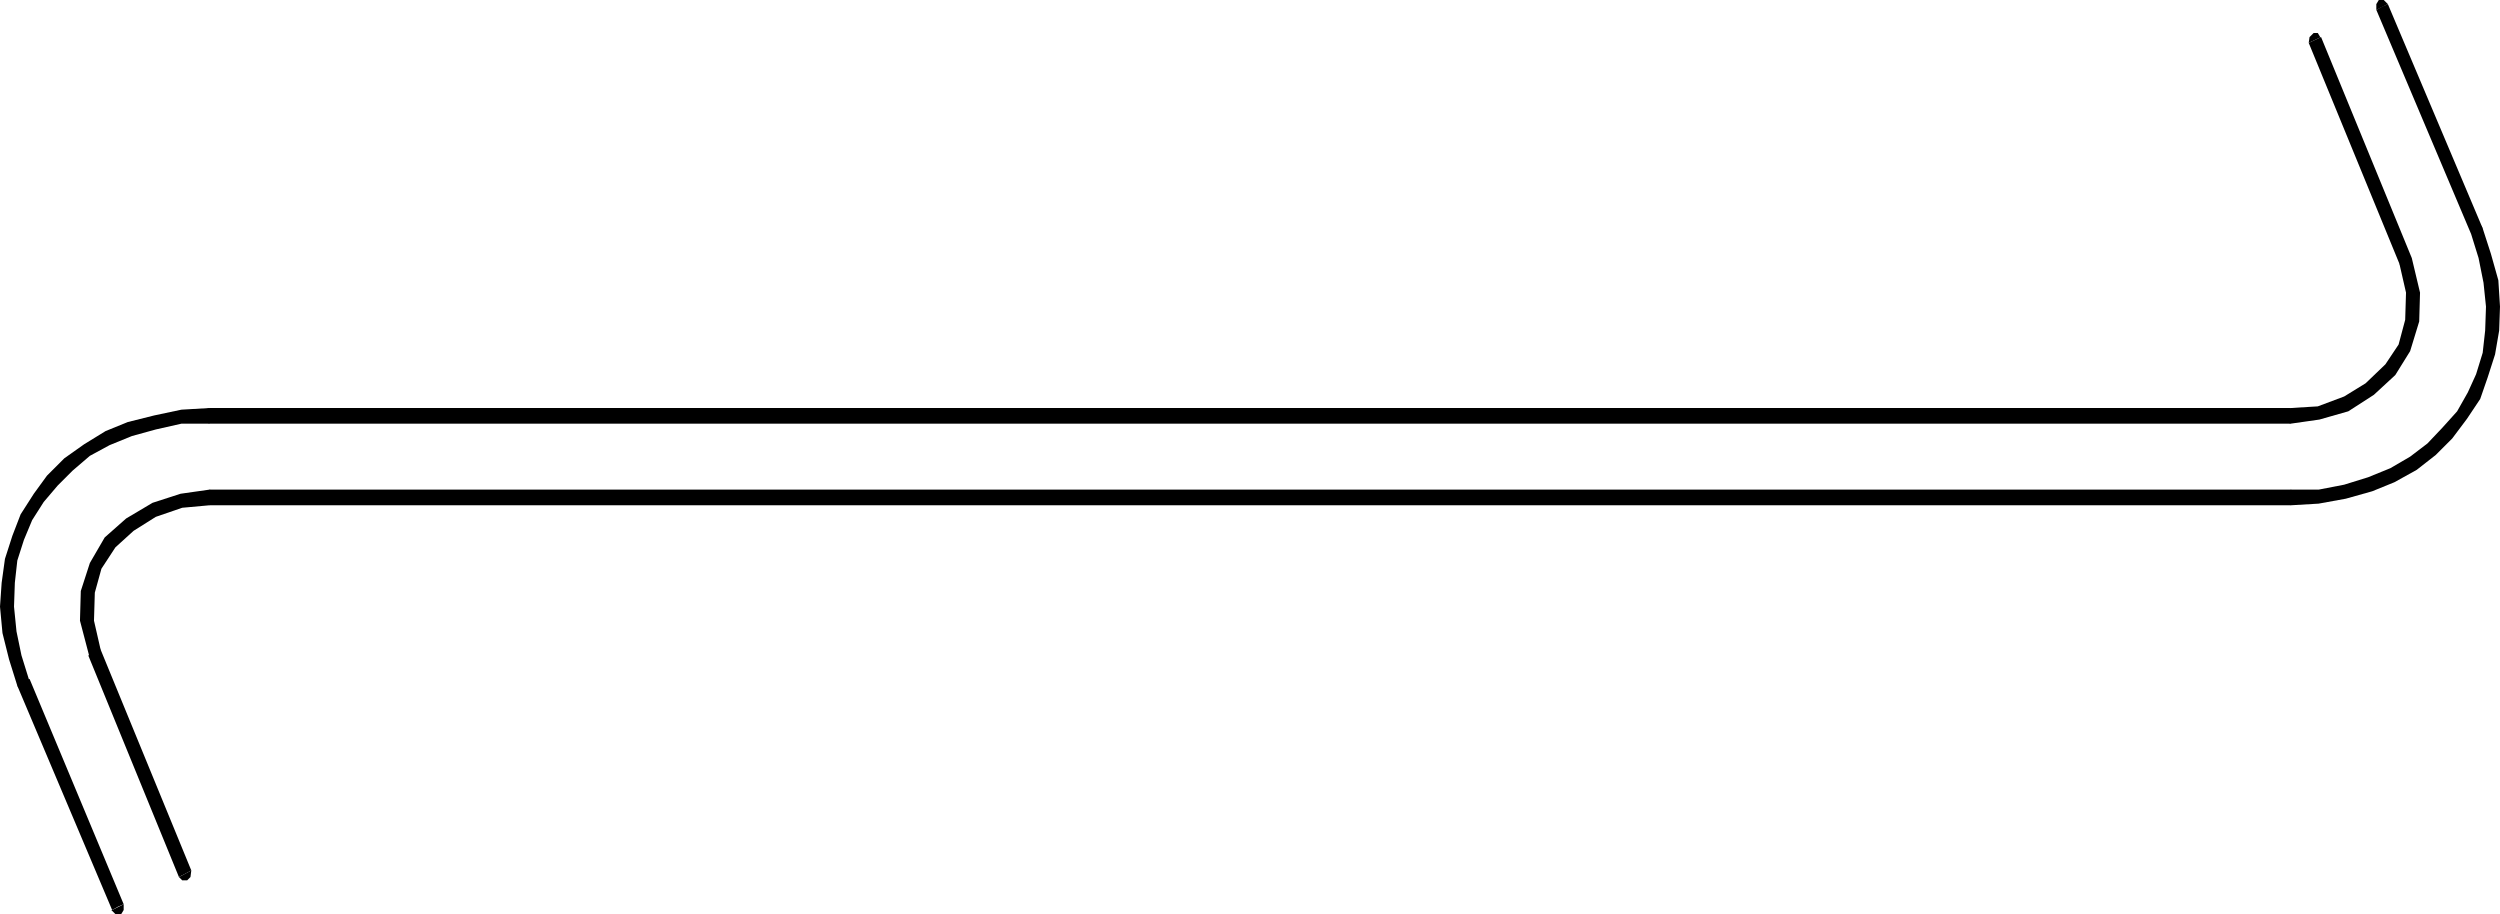
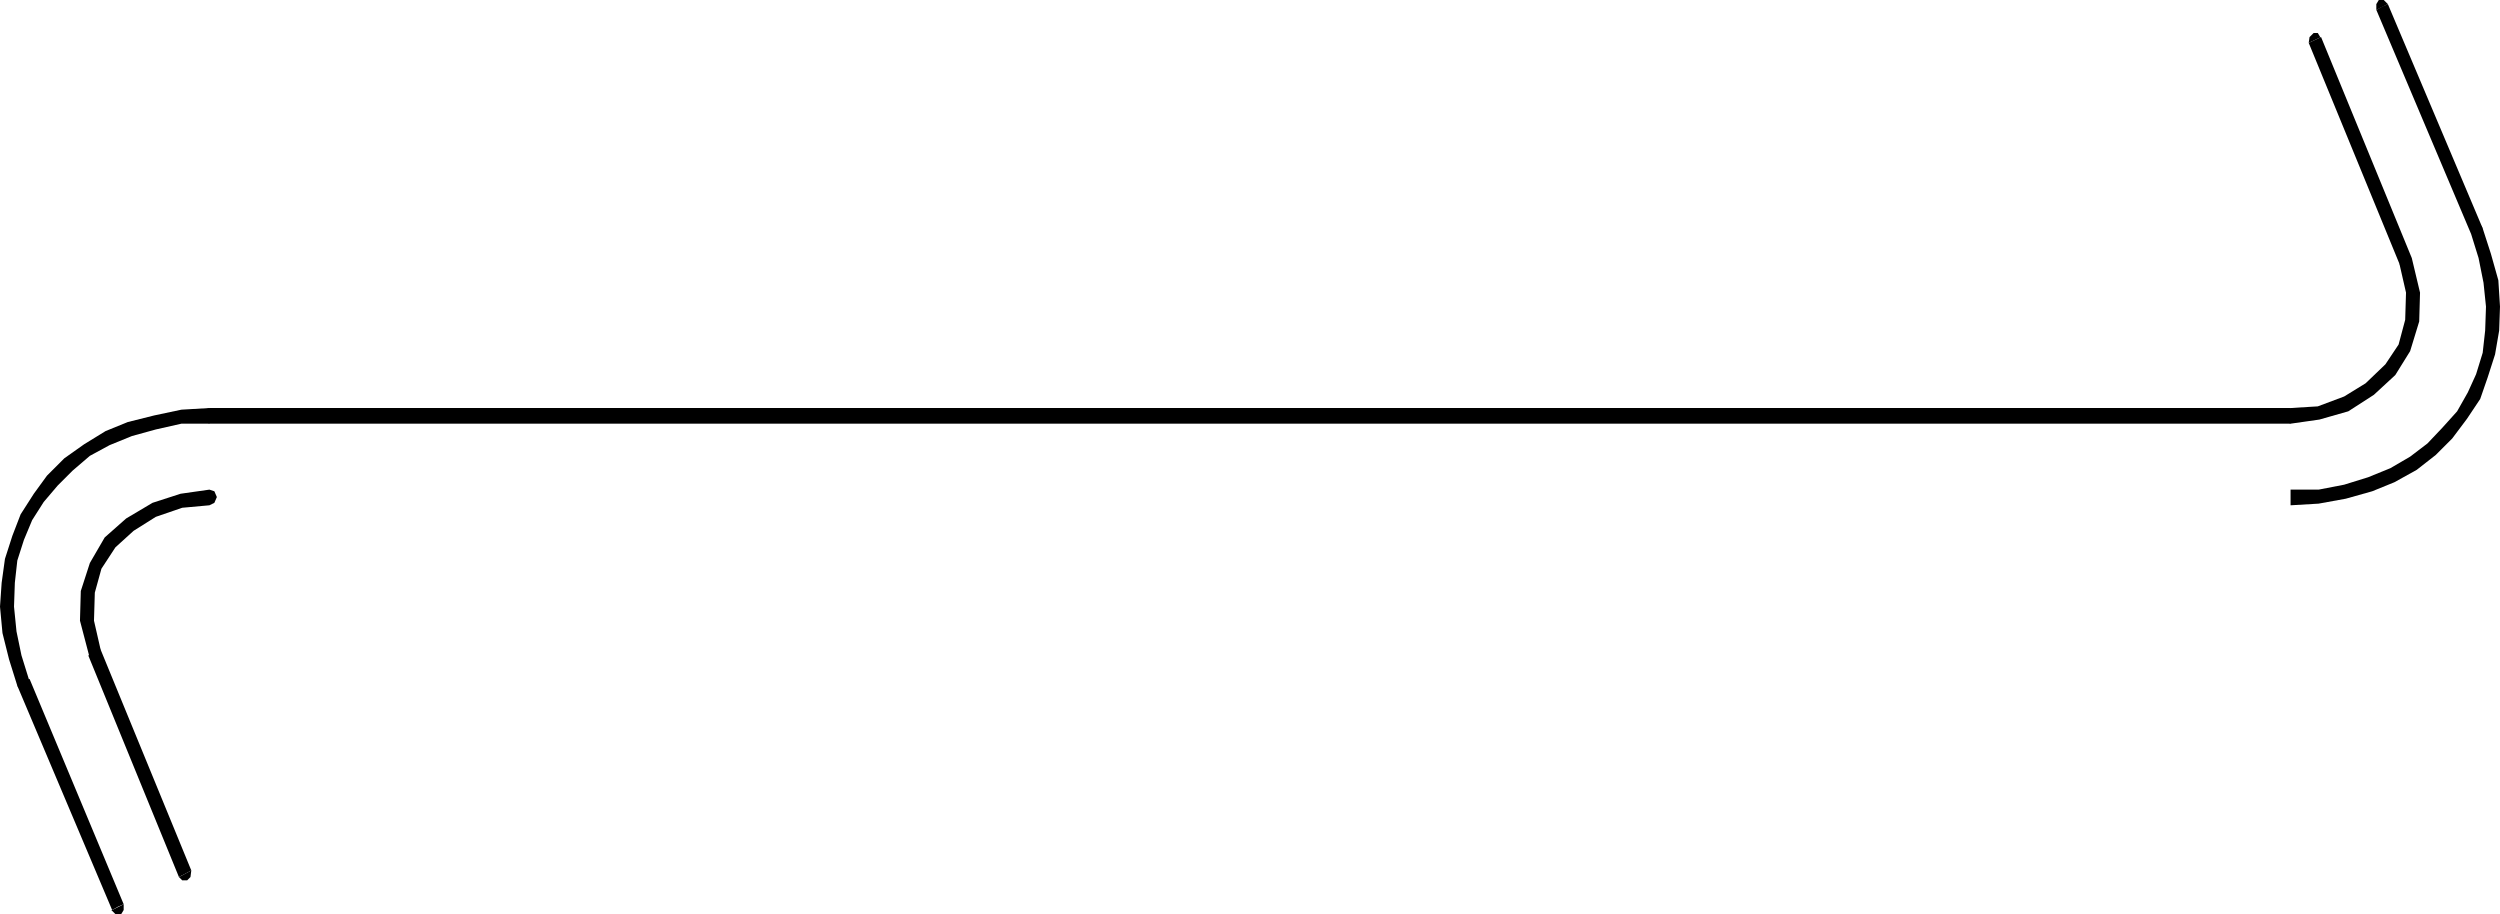
<svg xmlns="http://www.w3.org/2000/svg" xmlns:ns1="http://sodipodi.sourceforge.net/DTD/sodipodi-0.dtd" xmlns:ns2="http://www.inkscape.org/namespaces/inkscape" version="1.0" width="129.638mm" height="47.402mm" id="svg14" ns1:docname="Chem Lab 13.wmf">
  <ns1:namedview id="namedview14" pagecolor="#ffffff" bordercolor="#000000" borderopacity="0.25" ns2:showpageshadow="2" ns2:pageopacity="0.0" ns2:pagecheckerboard="0" ns2:deskcolor="#d1d1d1" ns2:document-units="mm" />
  <defs id="defs1">
    <pattern id="WMFhbasepattern" patternUnits="userSpaceOnUse" width="6" height="6" x="0" y="0" />
  </defs>
  <path style="fill:#000000;fill-opacity:1;fill-rule:evenodd;stroke:none" d="m 454.742,7.27 -0.485,-0.808 h -0.808 l -0.808,0.808 -0.162,1.131 2.424,-1.131 v 0 z" id="path1" />
  <path style="fill:#000000;fill-opacity:1;fill-rule:evenodd;stroke:none" d="m 472.679,50.565 -17.776,-43.295 -2.424,1.131 17.776,43.295 0.485,0.808 h 1.131 l 0.485,-0.808 0.323,-1.131 z" id="path2" />
  <path style="fill:#000000;fill-opacity:1;fill-rule:evenodd;stroke:none" d="m 448.924,83.037 5.656,-0.808 5.656,-1.615 5.01,-3.231 4.202,-3.877 2.909,-4.685 1.778,-5.816 0.162,-5.654 -1.616,-6.785 -2.424,1.131 1.293,5.654 -0.162,5.331 -1.293,4.846 -2.586,3.877 -3.878,3.716 -4.202,2.585 -5.171,1.939 -5.333,0.323 -0.97,0.323 -0.323,1.292 0.323,0.969 0.97,0.485 z" id="path3" />
  <path style="fill:#000000;fill-opacity:1;fill-rule:evenodd;stroke:none" d="M 41.046,83.037 H 448.924 V 79.967 H 41.046 l -0.97,0.323 -0.485,1.292 0.485,0.969 z" id="path4" />
  <path style="fill:#000000;fill-opacity:1;fill-rule:evenodd;stroke:none" d="m 5.656,133.117 -1.454,-4.685 -0.97,-4.685 -0.485,-4.846 0.162,-4.685 0.485,-4.362 1.293,-4.039 1.616,-3.877 2.262,-3.554 2.747,-3.231 2.909,-2.908 3.394,-2.908 3.878,-2.1 4.363,-1.777 4.686,-1.292 5.01,-1.131 h 5.494 v -3.069 l -5.494,0.323 -5.333,1.131 -5.171,1.292 -4.363,1.777 -4.202,2.585 -3.878,2.746 -3.394,3.393 -2.586,3.554 -2.586,4.039 -1.616,4.2 -1.454,4.523 -0.646,4.685 L 0,118.901 l 0.485,5.17 1.293,5.17 1.616,5.17 0.646,0.808 h 0.97 l 0.646,-0.808 0.162,-1.292 v 0 z" id="path5" />
  <path style="fill:#000000;fill-opacity:1;fill-rule:evenodd;stroke:none" d="m 23.109,177.705 1.131,-0.485 -18.422,-44.103 -2.424,1.292 18.584,43.942 z" id="path6" />
  <path style="fill:#000000;fill-opacity:1;fill-rule:evenodd;stroke:none" d="m 21.816,178.351 0.808,0.808 h 1.131 l 0.485,-0.808 v -1.131 l -2.262,1.131 v 0 z" id="path7" />
  <path style="fill:#000000;fill-opacity:1;fill-rule:evenodd;stroke:none" d="m 35.067,171.889 0.646,0.646 h 0.97 l 0.646,-0.646 0.162,-1.292 z" id="path8" />
  <path style="fill:#000000;fill-opacity:1;fill-rule:evenodd;stroke:none" d="m 17.291,128.432 17.776,43.457 2.424,-1.292 -17.776,-43.295 -0.485,-0.808 h -0.808 l -0.808,0.808 -0.162,1.131 v 0 z" id="path9" />
  <path style="fill:#000000;fill-opacity:1;fill-rule:evenodd;stroke:none" d="m 41.046,95.961 -5.656,0.808 -5.494,1.777 -5.171,3.069 -4.202,3.716 -2.909,5.008 -1.778,5.493 -0.162,5.816 1.778,6.785 2.262,-1.131 -1.293,-5.654 0.162,-5.493 1.293,-4.685 2.747,-4.2 3.555,-3.231 4.363,-2.746 5.171,-1.777 5.333,-0.485 0.97,-0.485 0.485,-1.131 -0.485,-1.131 z" id="path10" />
-   <path style="fill:#000000;fill-opacity:1;fill-rule:evenodd;stroke:none" d="M 448.924,95.961 H 41.046 V 99.03 H 448.924 l 0.97,-0.485 0.323,-1.131 -0.323,-1.131 -0.97,-0.323 z" id="path11" />
  <path style="fill:#000000;fill-opacity:1;fill-rule:evenodd;stroke:none" d="m 484.315,45.88 1.454,4.685 0.97,4.846 0.485,4.685 -0.162,4.685 -0.485,4.362 -1.293,4.2 -1.616,3.554 -2.101,3.716 -2.909,3.231 -2.909,3.069 -3.394,2.585 -3.878,2.262 -4.363,1.777 -4.686,1.454 -5.01,0.969 h -5.494 v 3.069 l 5.494,-0.323 5.333,-0.969 5.171,-1.454 4.363,-1.777 4.363,-2.423 3.717,-2.908 3.232,-3.231 2.909,-3.877 2.586,-3.877 1.454,-4.2 1.454,-4.523 0.808,-4.685 0.162,-4.685 -0.323,-5.17 -1.454,-5.17 -1.616,-5.008 -0.485,-0.808 h -0.808 l -0.808,0.808 -0.162,1.131 z" id="path12" />
  <path style="fill:#000000;fill-opacity:1;fill-rule:evenodd;stroke:none" d="m 466.862,1.292 -1.131,0.646 18.584,43.942 2.262,-1.131 -18.584,-43.942 -1.131,0.485 z" id="path13" />
  <path style="fill:#000000;fill-opacity:1;fill-rule:evenodd;stroke:none" d="M 467.993,0.808 467.185,0 h -0.97 l -0.485,0.808 V 1.939 Z" id="path14" />
</svg>